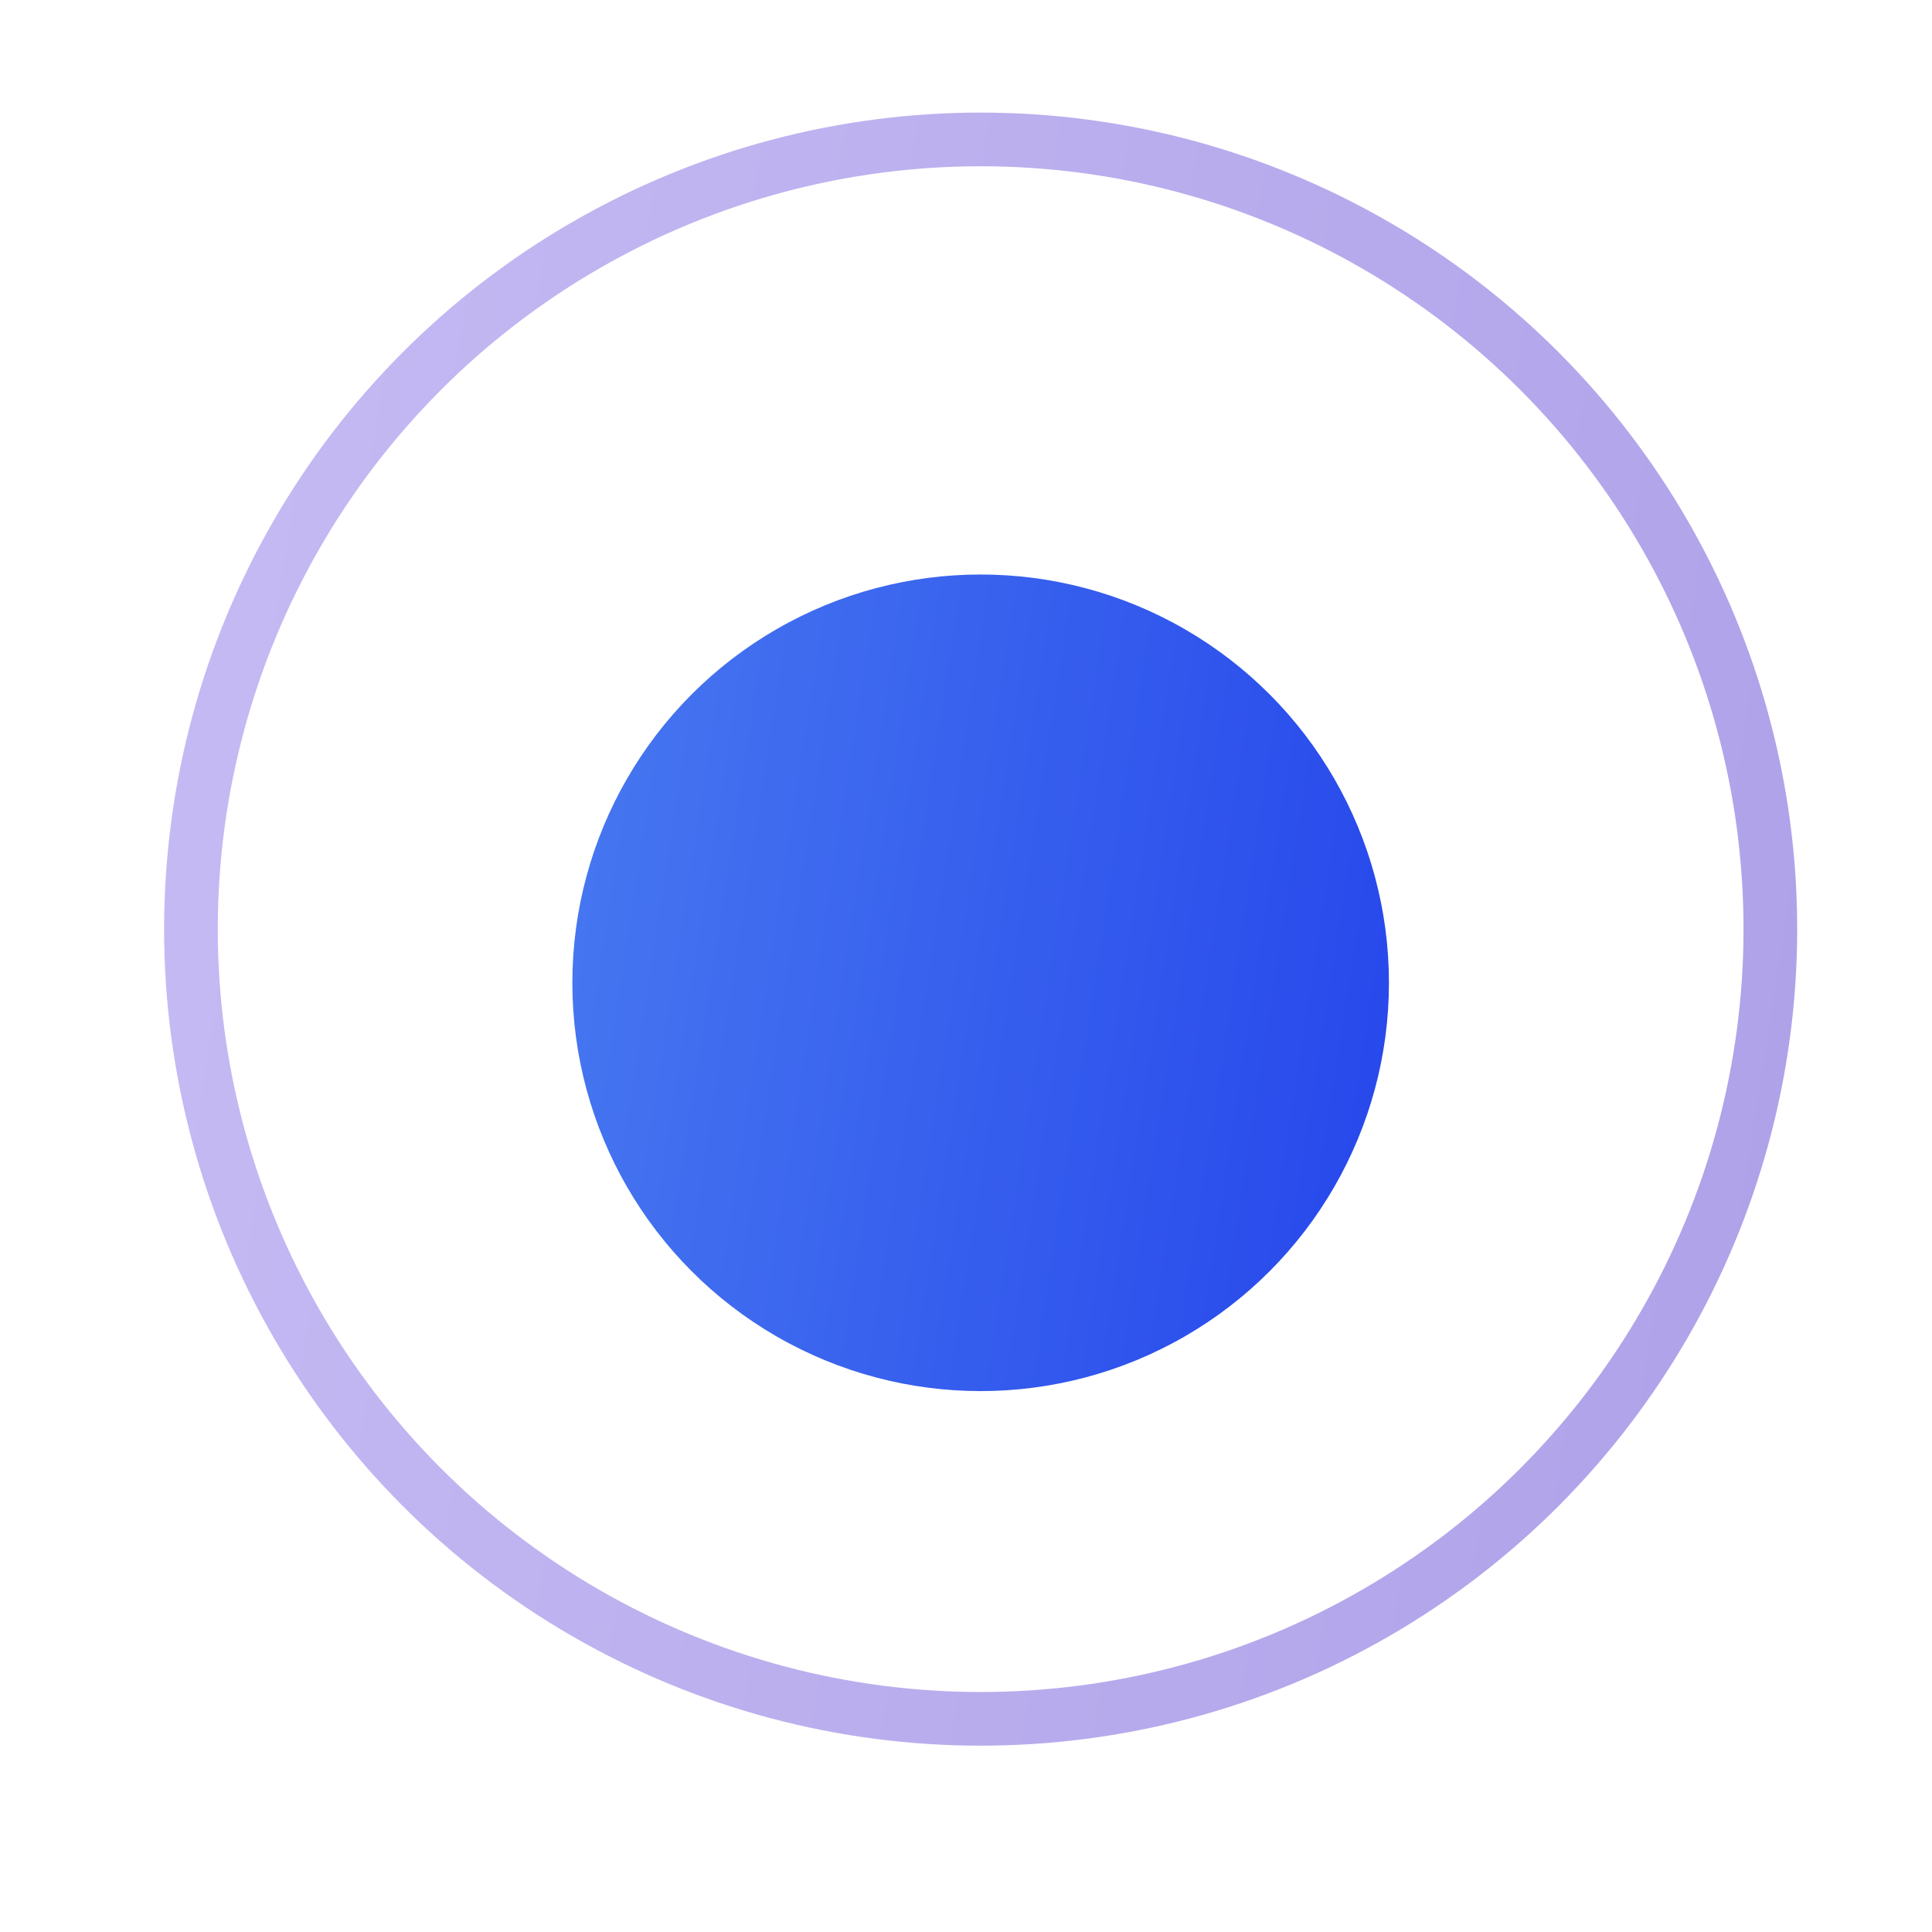
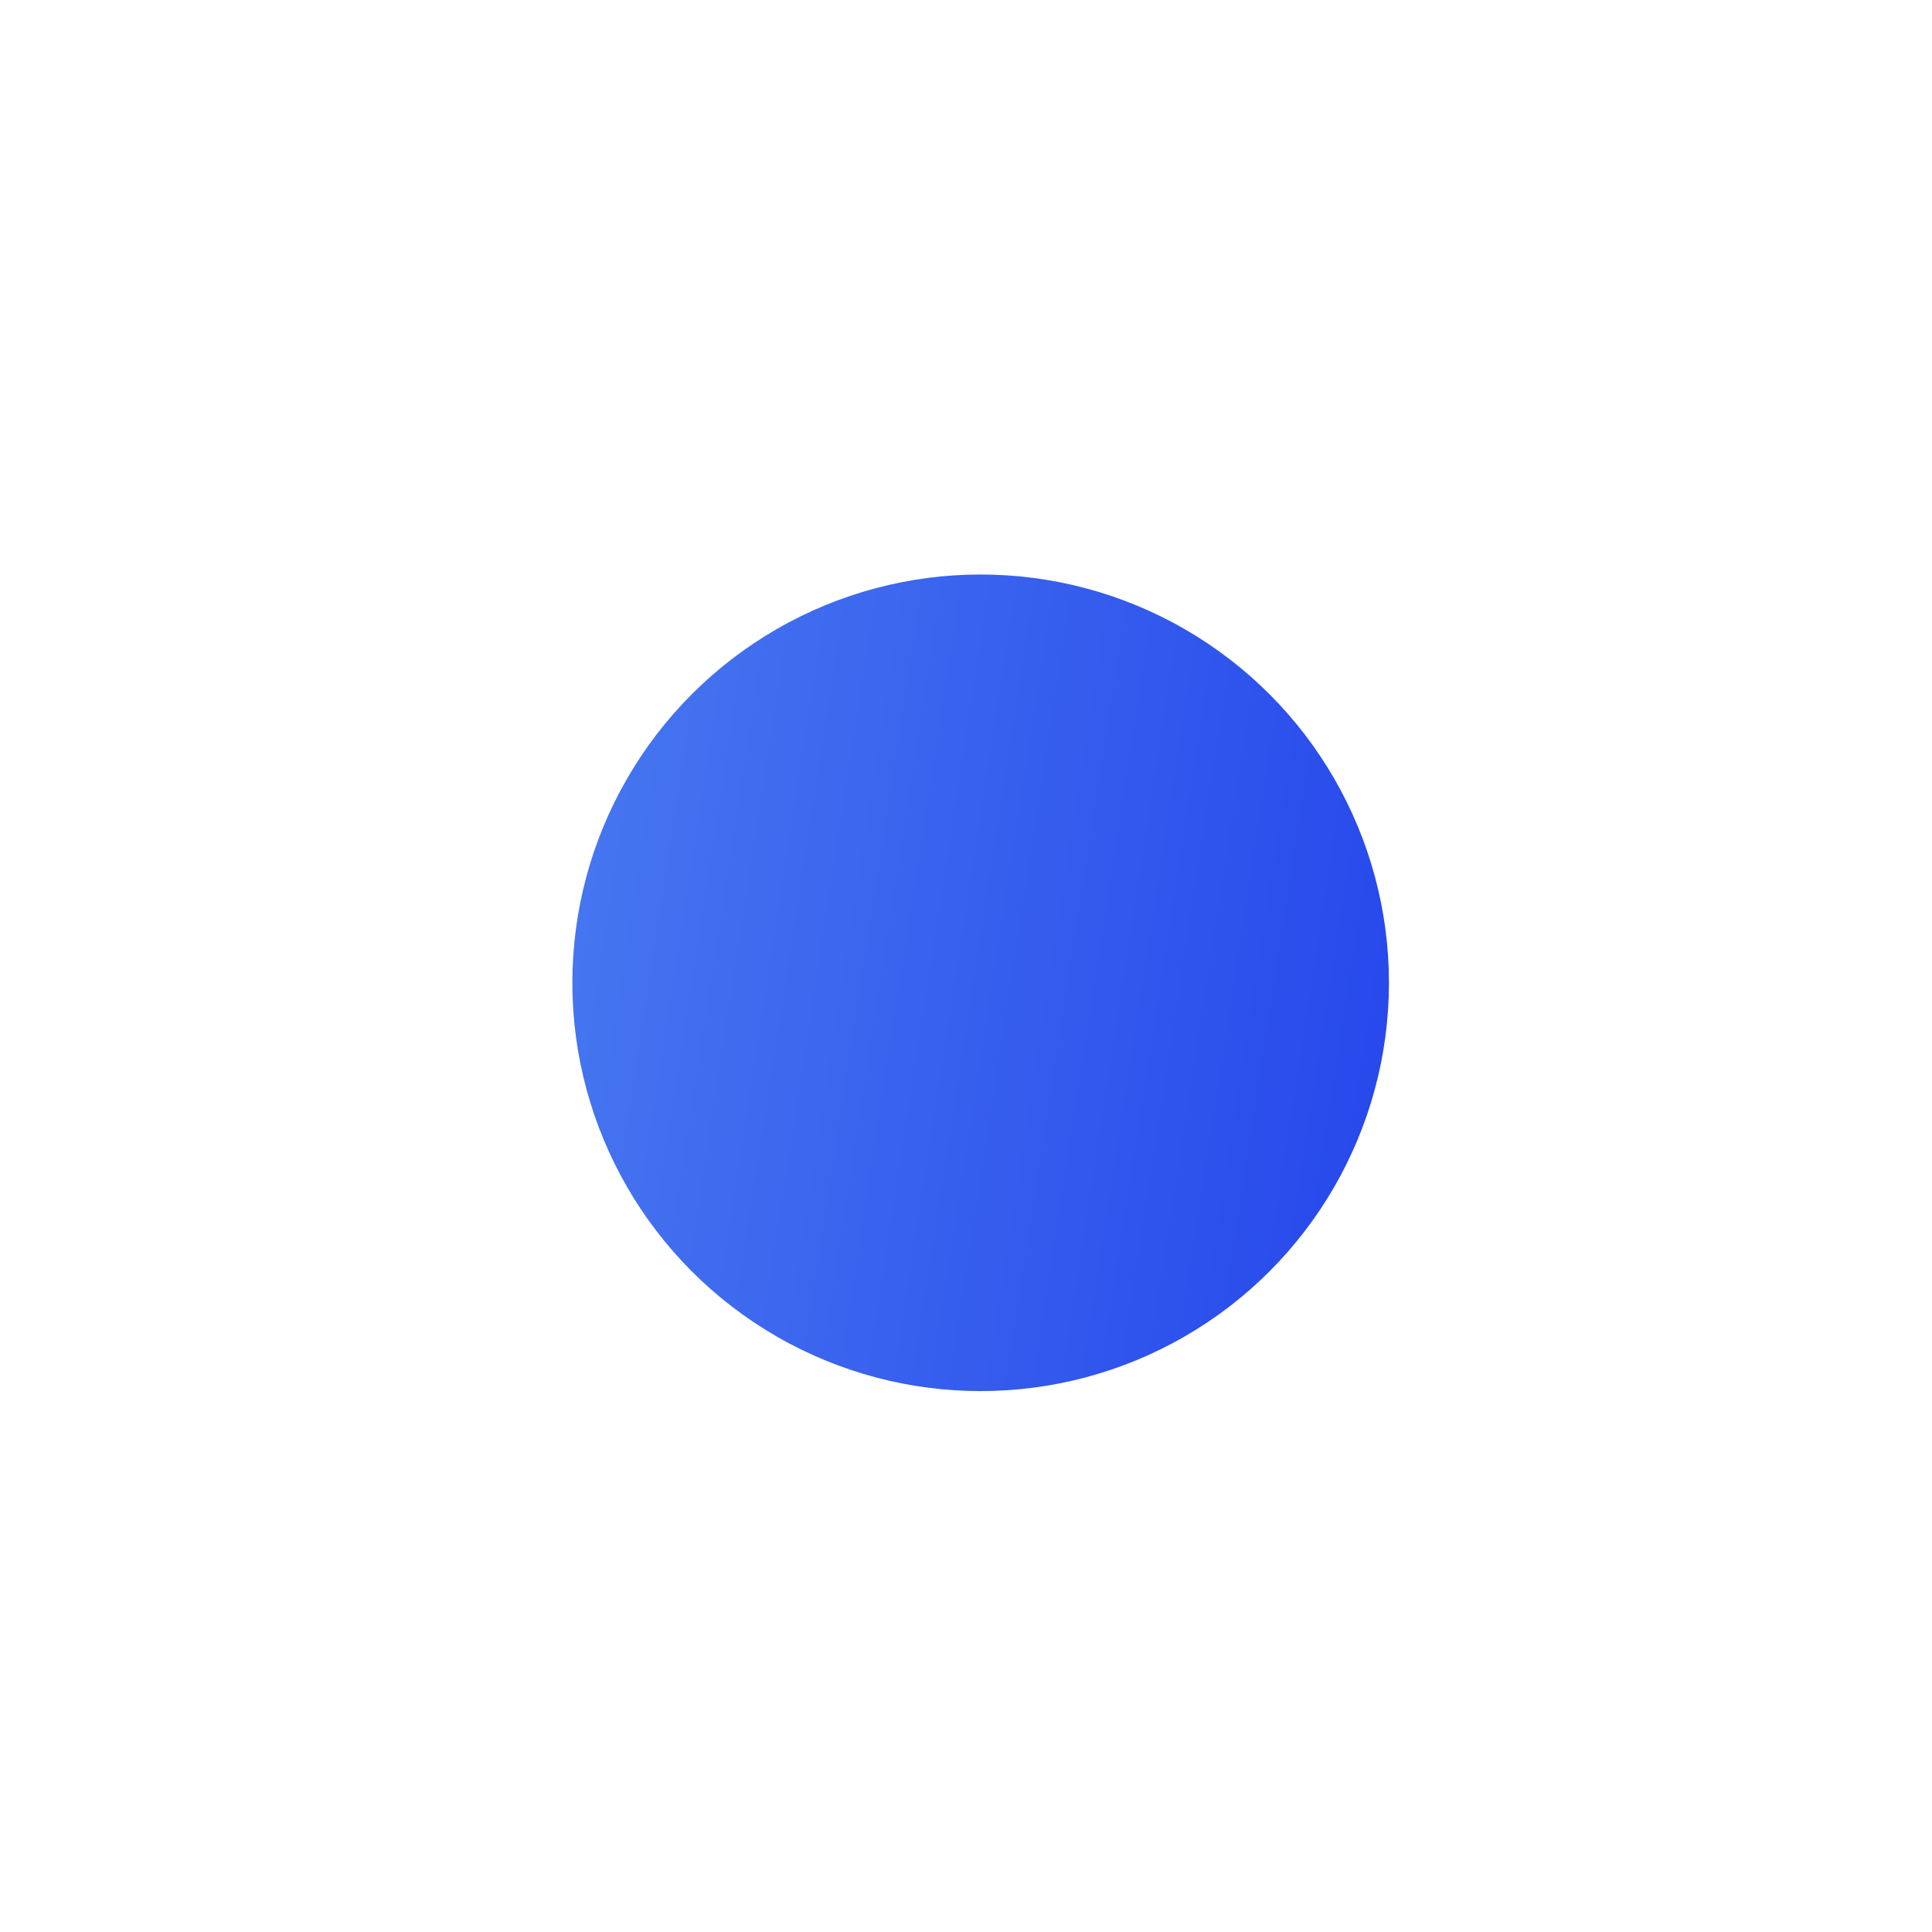
<svg xmlns="http://www.w3.org/2000/svg" width="36" height="36" viewBox="0 0 36 36" fill="none">
  <g filter="url(#filter0_d_481_61)">
    <circle cx="18.273" cy="17.313" r="7.608" fill="url(#paint0_linear_481_61)" />
  </g>
-   <circle cx="18.273" cy="17.313" r="14.715" stroke="url(#paint1_linear_481_61)" />
  <defs>
    <filter id="filter0_d_481_61" x="0.665" y="0.705" width="35.215" height="35.215" filterUnits="userSpaceOnUse" color-interpolation-filters="sRGB">
      <feFlood flood-opacity="0" result="BackgroundImageFix" />
      <feColorMatrix in="SourceAlpha" type="matrix" values="0 0 0 0 0 0 0 0 0 0 0 0 0 0 0 0 0 0 127 0" result="hardAlpha" />
      <feOffset dy="1" />
      <feGaussianBlur stdDeviation="5" />
      <feComposite in2="hardAlpha" operator="out" />
      <feColorMatrix type="matrix" values="0 0 0 0 0.687 0 0 0 0 0.625 0 0 0 0 0.938 0 0 0 1 0" />
      <feBlend mode="normal" in2="BackgroundImageFix" result="effect1_dropShadow_481_61" />
      <feBlend mode="normal" in="SourceGraphic" in2="effect1_dropShadow_481_61" result="shape" />
    </filter>
    <linearGradient id="paint0_linear_481_61" x1="12.659" y1="1.797" x2="29.406" y2="4.385" gradientUnits="userSpaceOnUse">
      <stop stop-color="#4676F0" />
      <stop offset="1" stop-color="#2545EB" />
    </linearGradient>
    <linearGradient id="paint1_linear_481_61" x1="7.045" y1="-13.718" x2="40.54" y2="-8.542" gradientUnits="userSpaceOnUse">
      <stop stop-color="#C5BAF3" />
      <stop offset="1" stop-color="#AEA0E8" />
    </linearGradient>
  </defs>
</svg>